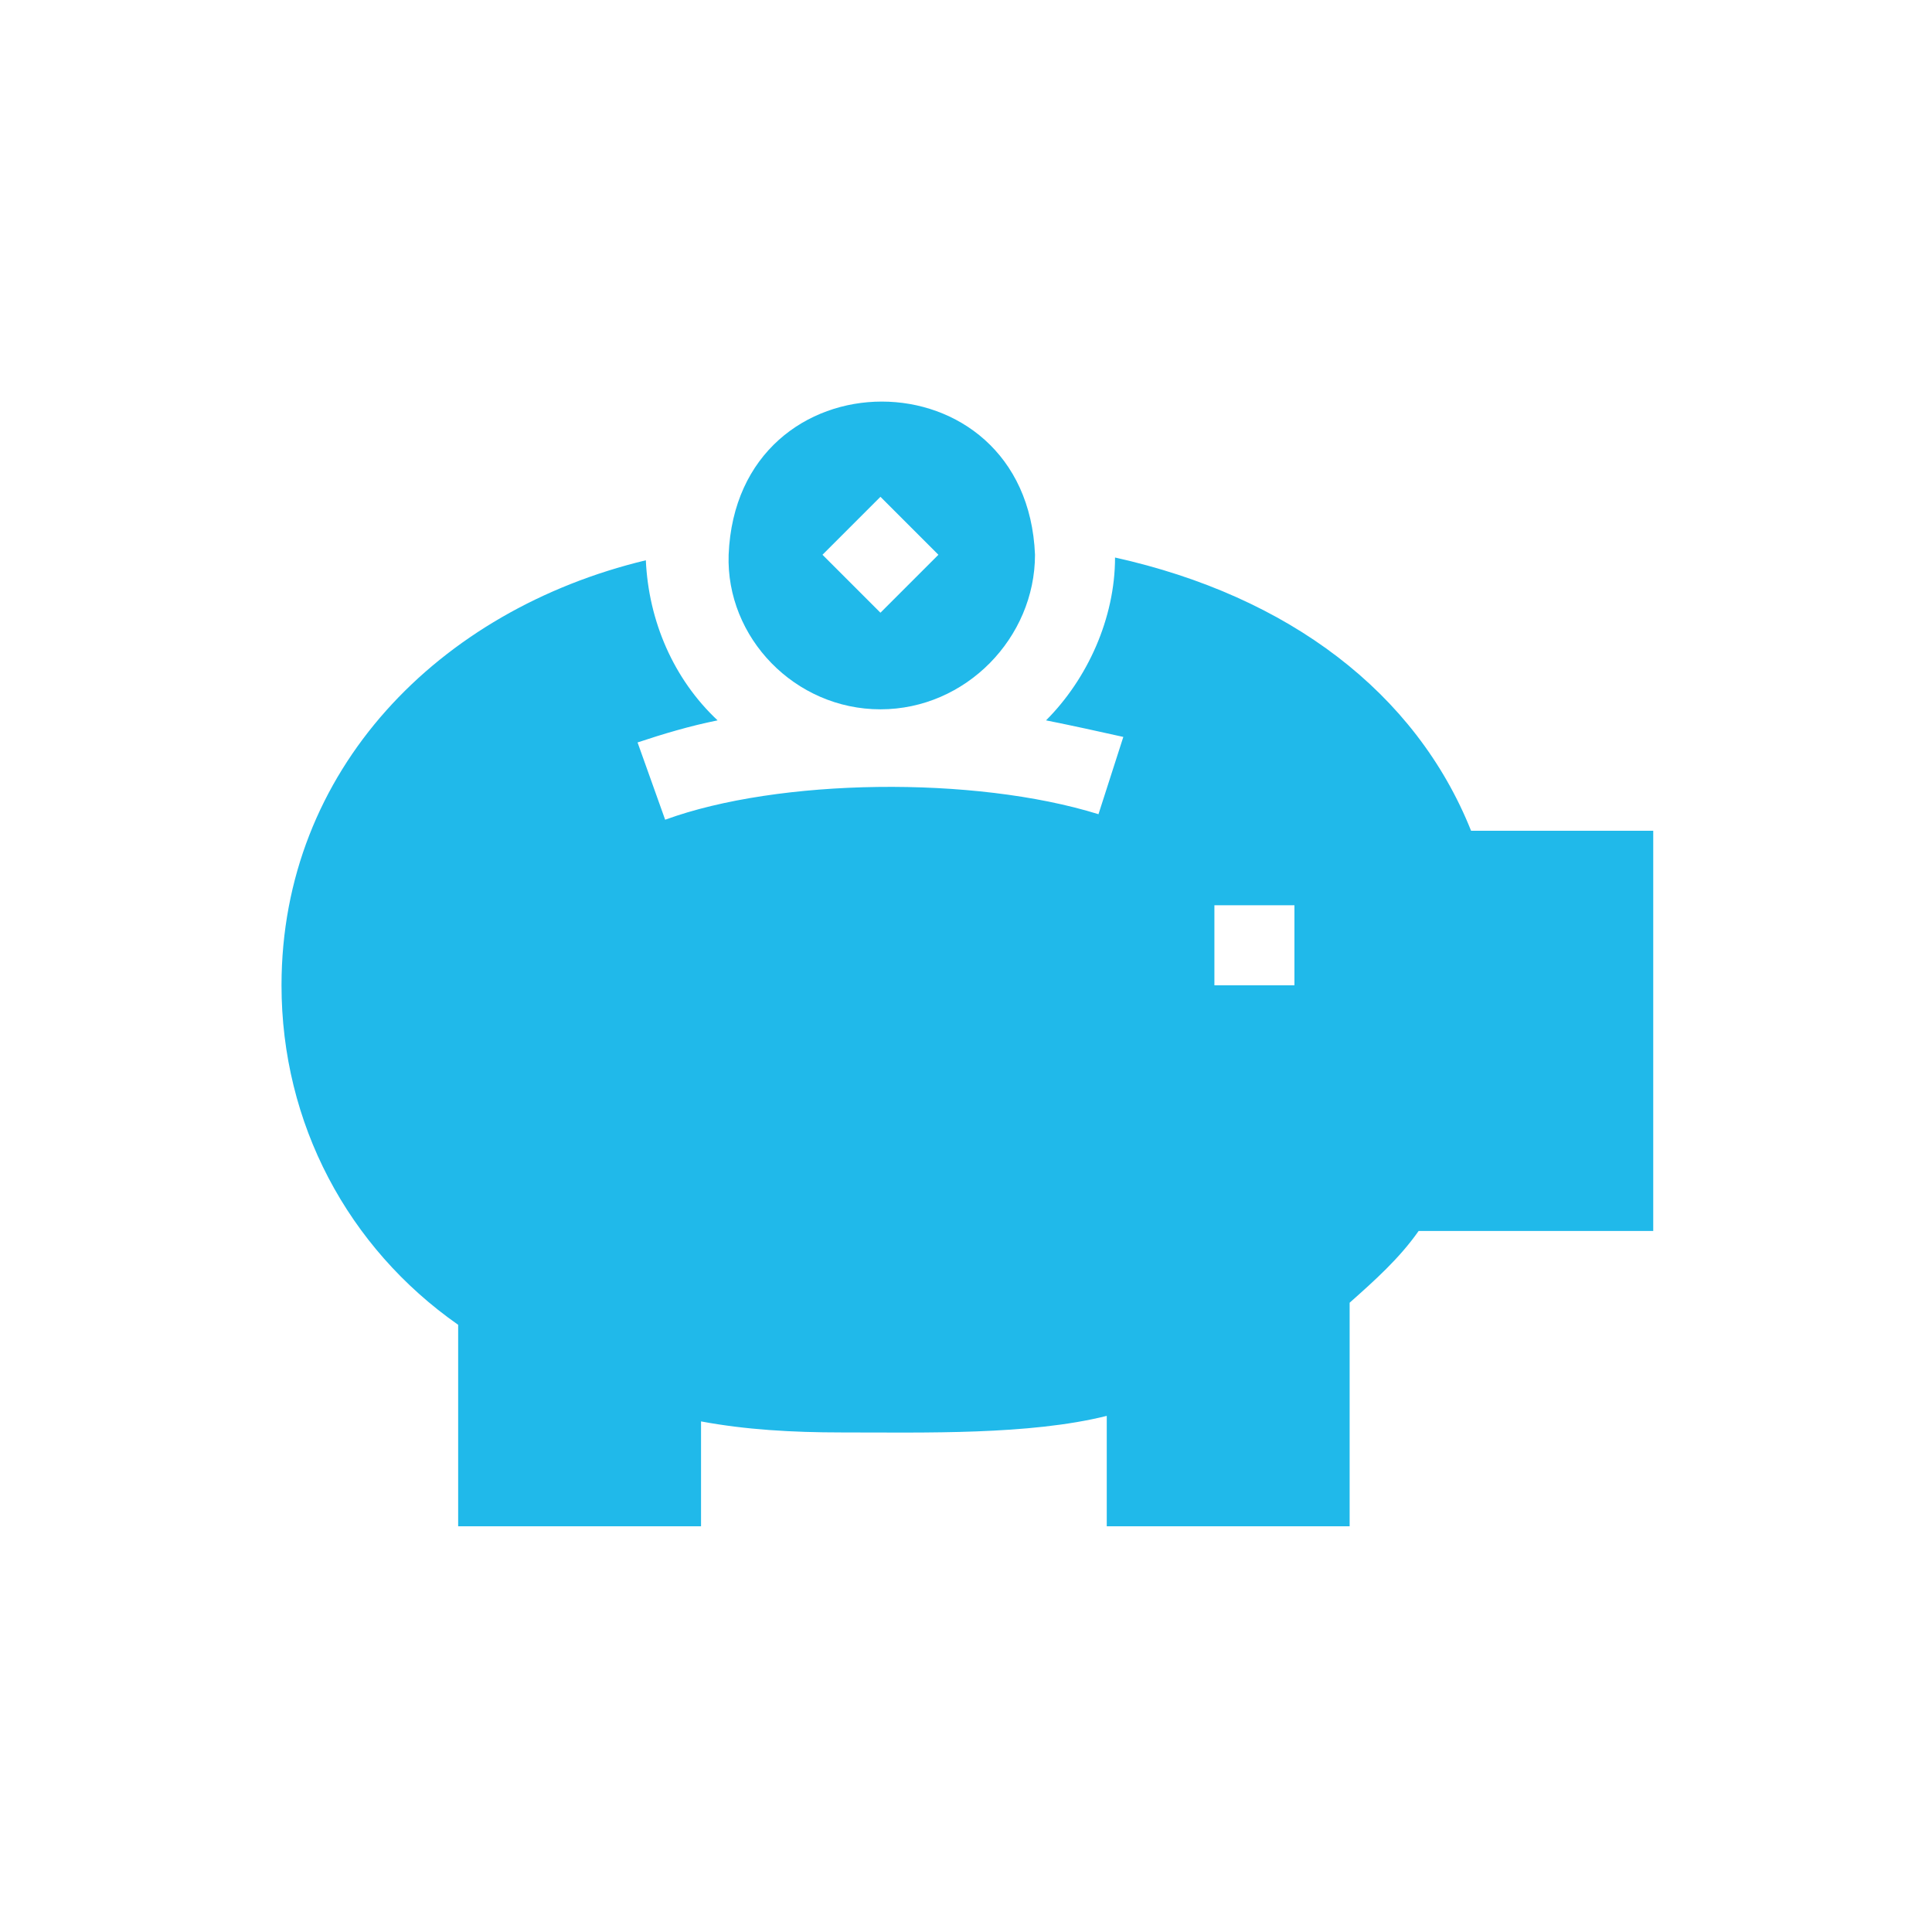
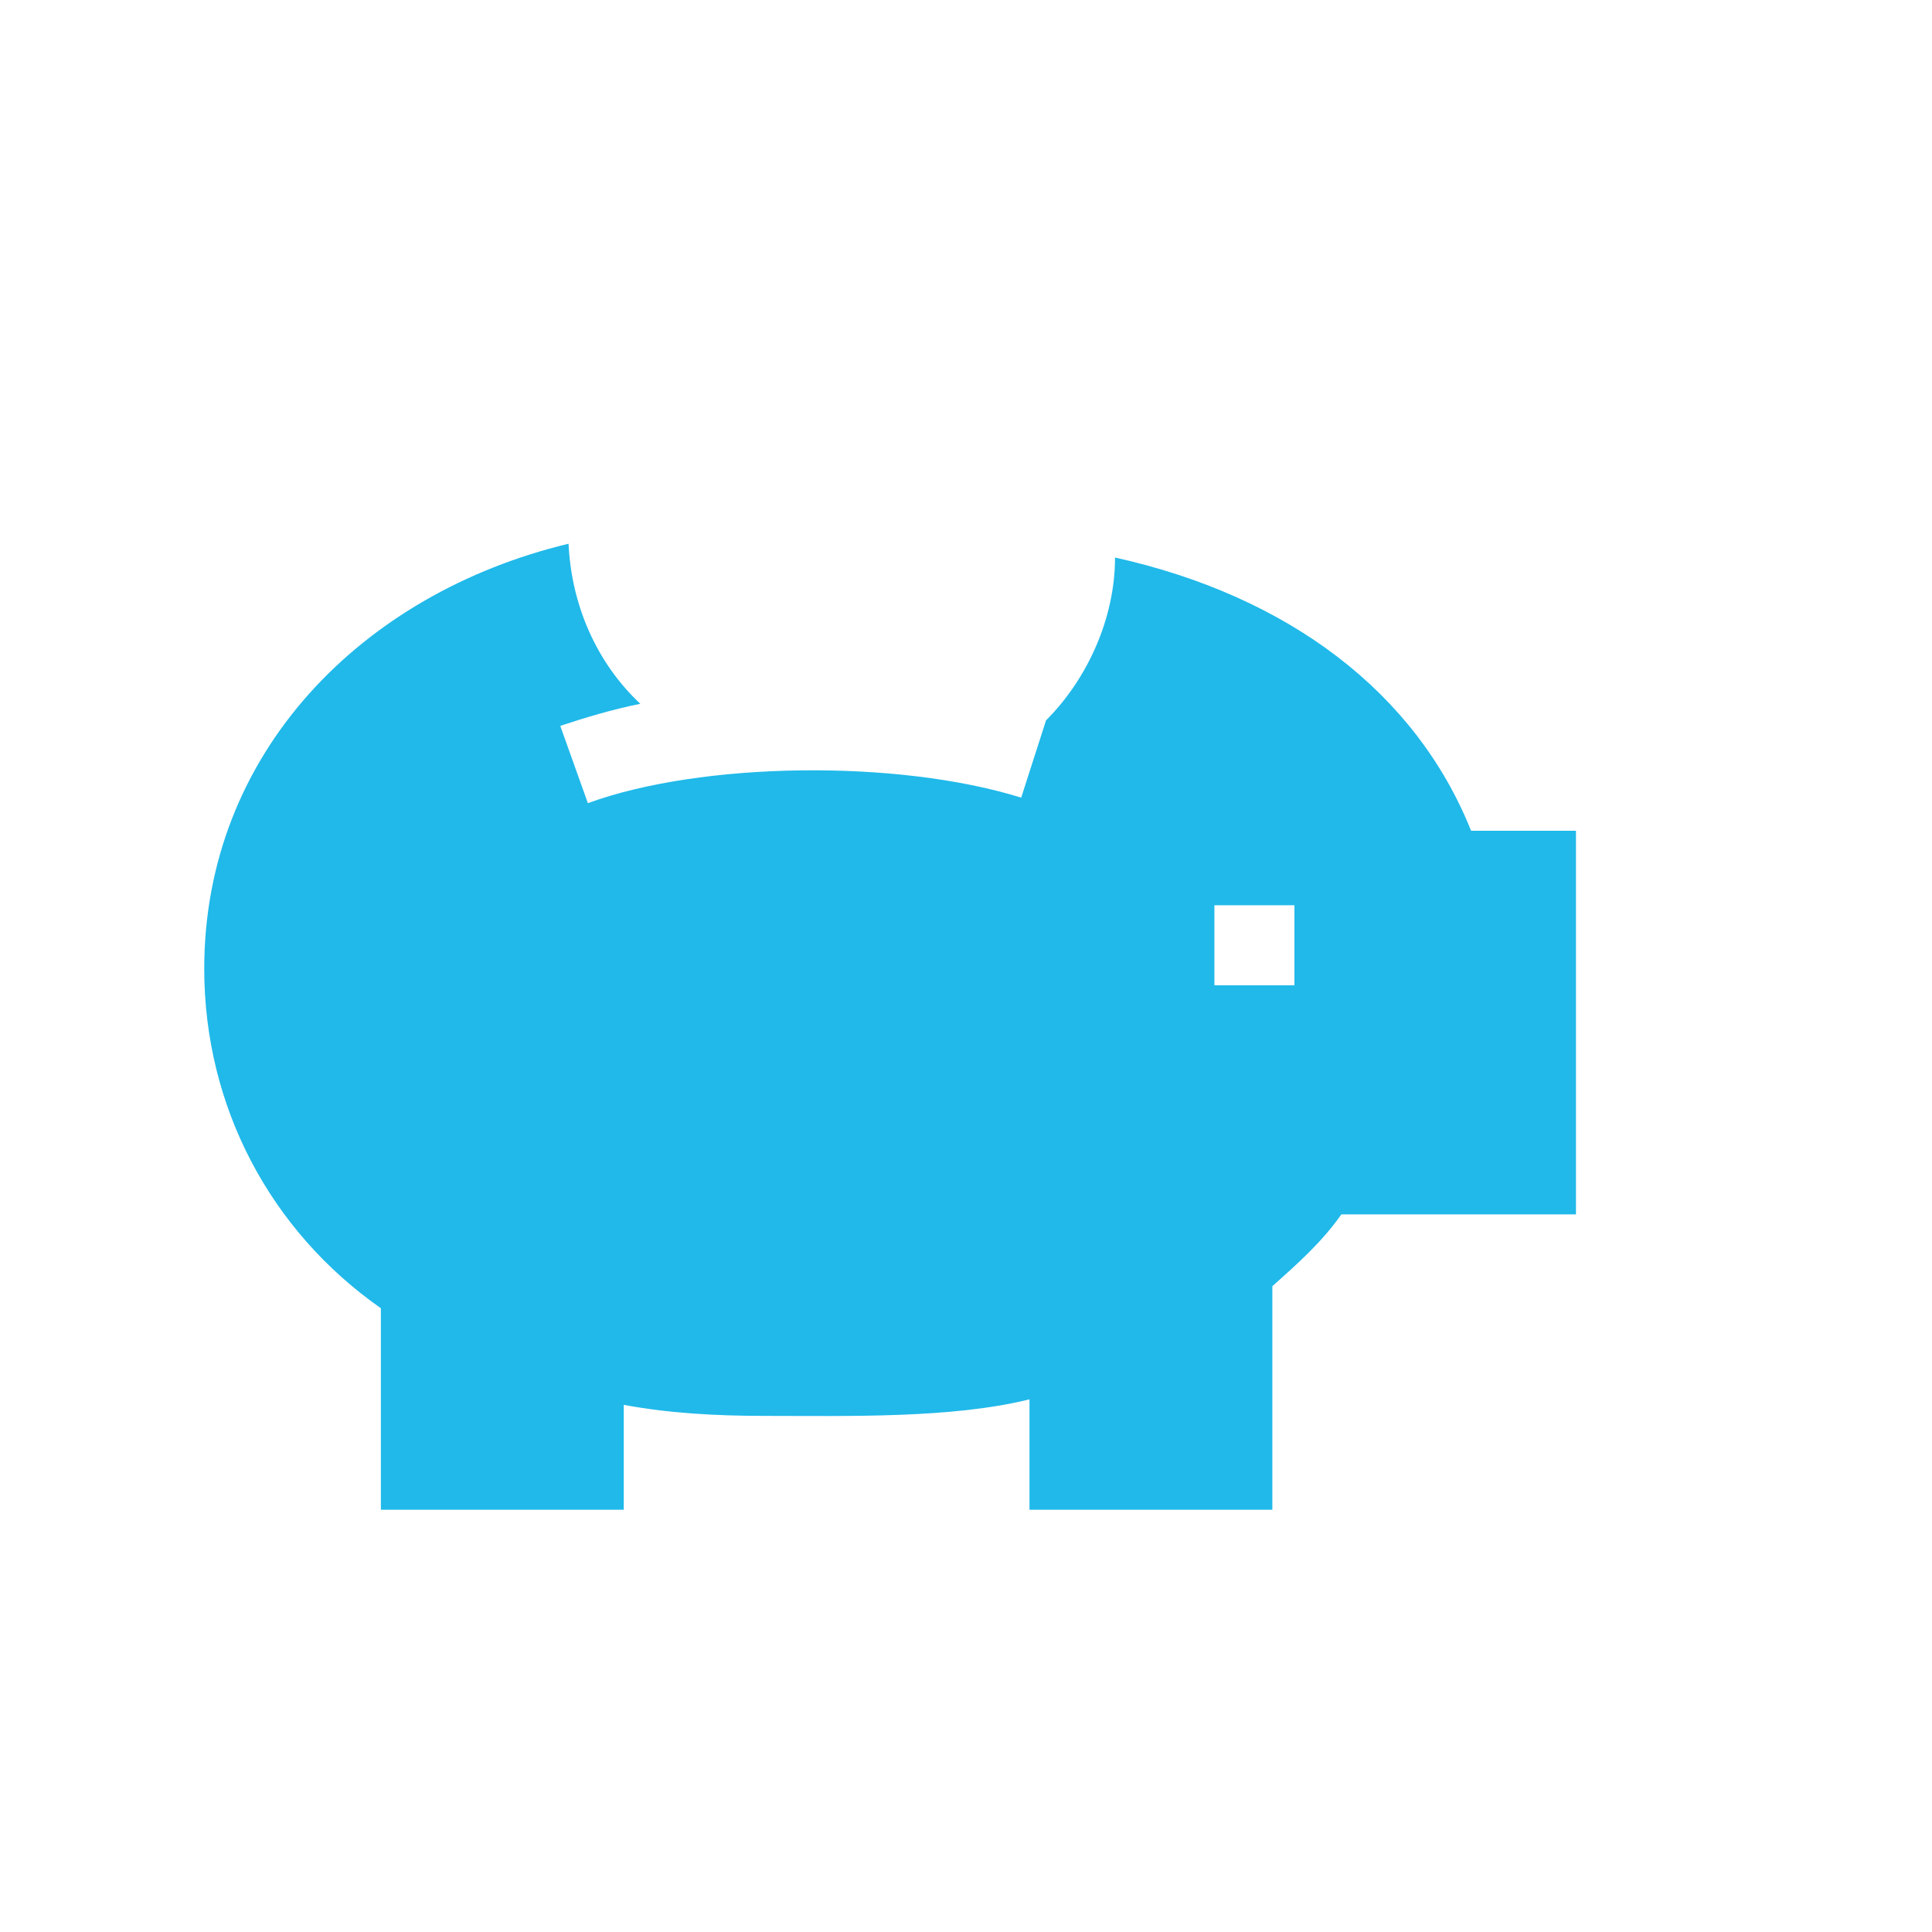
<svg xmlns="http://www.w3.org/2000/svg" version="1.1" id="l" x="0px" y="0px" width="70px" height="70px" viewBox="0 0 70 70" style="enable-background:new 0 0 70 70;" xml:space="preserve">
  <style type="text/css">
	.st0{fill:#20B9EA;}
</style>
  <g>
-     <path class="st0" d="M53.3,30.1c-2-5-6.6-8.5-12.9-9.9c0,2.2-1,4.4-2.5,5.9c1,0.2,1.9,0.4,2.8,0.6l-0.9,2.8   c-4.5-1.4-11.6-1.3-15.7,0.2l-1-2.8c0.9-0.3,1.9-0.6,2.9-0.8c-1.6-1.5-2.5-3.6-2.6-5.8c-7.5,1.8-13.2,7.6-13.2,15.4   c0,5,2.4,9.5,6.4,12.3v7.3h8.8v-3.8c1.6,0.3,3.3,0.4,5.1,0.4c3,0,6.8,0.1,9.6-0.6v4h8.8v-8.1c0.9-0.8,1.8-1.6,2.5-2.6h8.5V30.1   L53.3,30.1z M44,35.7v-2.9h2.9v2.9H44z" />
-     <path class="st0" d="M31.9,25.7c3.1,0,5.6-2.6,5.6-5.6c-0.3-7.4-10.8-7.4-11.1,0C26.3,23.1,28.8,25.7,31.9,25.7L31.9,25.7z    M31.9,18l2.1,2.1l-2.1,2.1l-2.1-2.1L31.9,18z" />
+     <path class="st0" d="M53.3,30.1c-2-5-6.6-8.5-12.9-9.9c0,2.2-1,4.4-2.5,5.9l-0.9,2.8   c-4.5-1.4-11.6-1.3-15.7,0.2l-1-2.8c0.9-0.3,1.9-0.6,2.9-0.8c-1.6-1.5-2.5-3.6-2.6-5.8c-7.5,1.8-13.2,7.6-13.2,15.4   c0,5,2.4,9.5,6.4,12.3v7.3h8.8v-3.8c1.6,0.3,3.3,0.4,5.1,0.4c3,0,6.8,0.1,9.6-0.6v4h8.8v-8.1c0.9-0.8,1.8-1.6,2.5-2.6h8.5V30.1   L53.3,30.1z M44,35.7v-2.9h2.9v2.9H44z" />
  </g>
</svg>